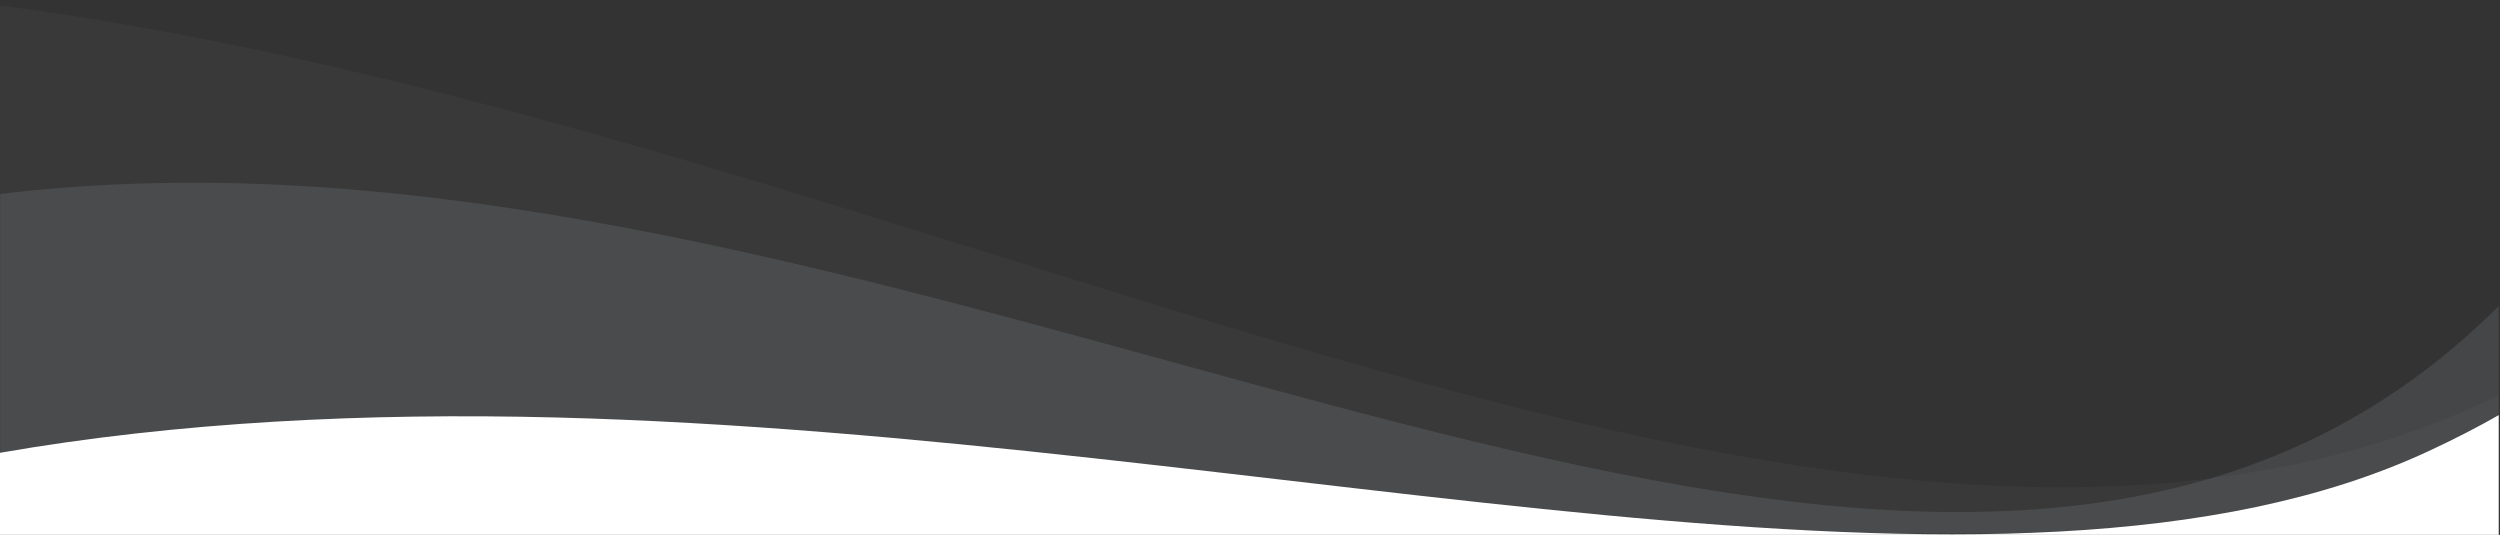
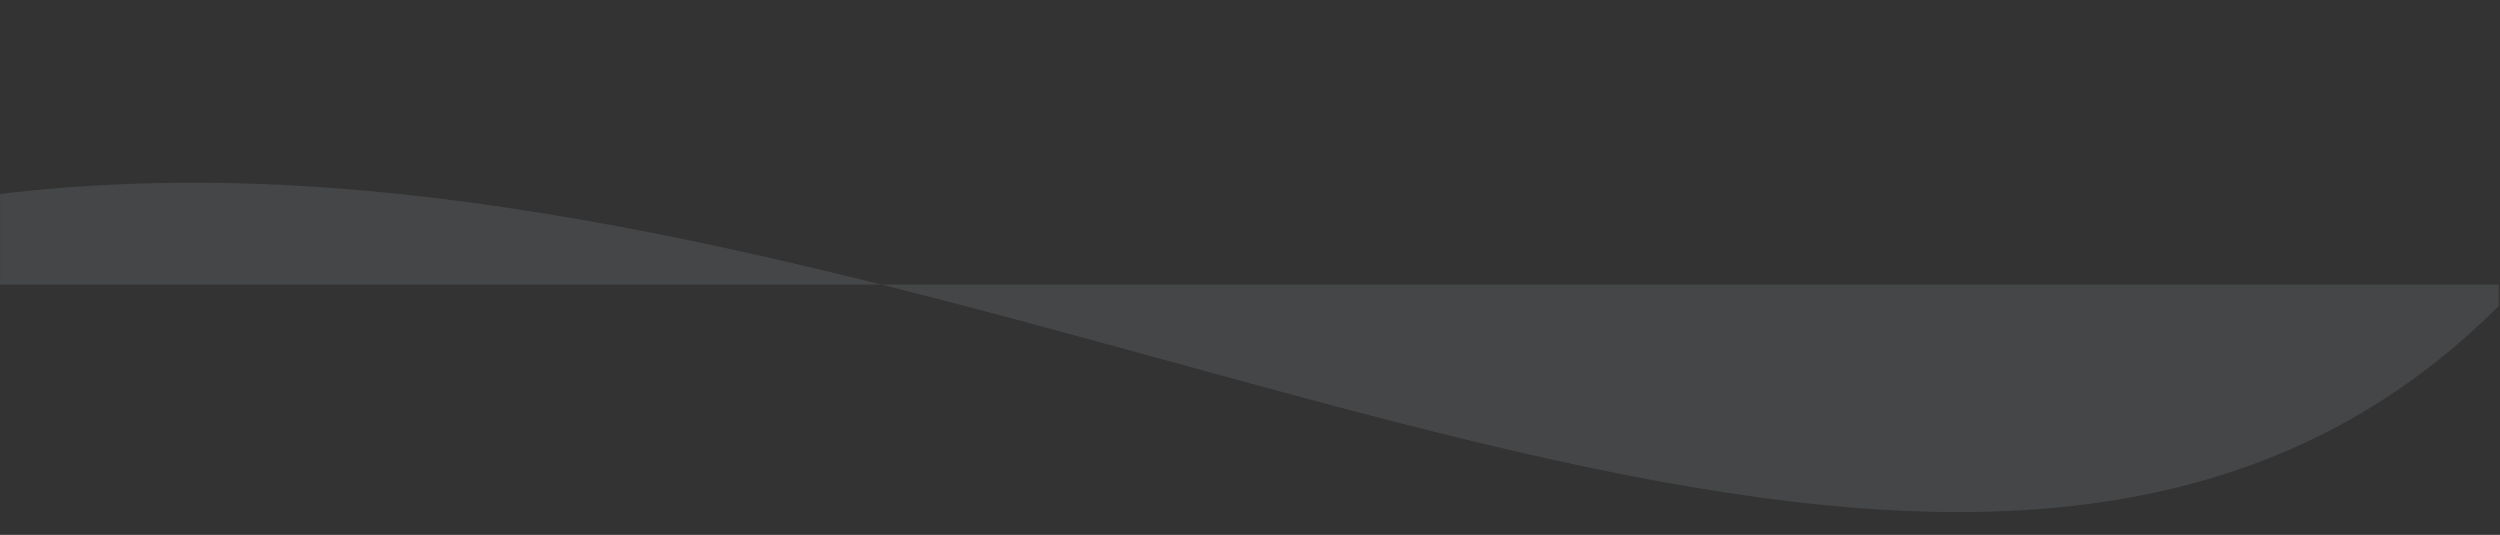
<svg xmlns="http://www.w3.org/2000/svg" width="1921" height="411" fill="none">
  <rect width="100%" height="100%" fill="#333333" stroke="none" />
  <mask id="mask0" maskUnits="userSpaceOnUse" x="0" y="0" width="1921" height="410">
    <path fill="#C4C4C4" d="M.016 0h1920v410H.016z" />
  </mask>
  <g mask="url(#mask0)" fill="#EEF9FF">
-     <path opacity=".03" d="M2167.16 101.95C1649.32 747.102 759.276 52.11-125.552-8.454-355.613-23.943-586.465 5.644-804.984 107.312V648H2253.02V-16c-25.46 38.92-53.92 78.236-85.86 117.95z" />
-     <path opacity=".1" d="M1939.11 215.179C1553.7 637.323 891.259 182.566 232.702 142.937c-171.23-10.134-343.048 9.225-505.686 75.75V602H2003.02V138c-18.95 25.466-40.13 51.193-63.91 77.179z" />
+     <path opacity=".1" d="M1939.11 215.179C1553.7 637.323 891.259 182.566 232.702 142.937c-171.23-10.134-343.048 9.225-505.686 75.75H2003.02V138c-18.95 25.466-40.13 51.193-63.91 77.179z" />
  </g>
-   <path d="M1866.09 346.665c-325.13 151.32-883.951-11.69-1439.501-25.895C282.143 317.137 137.2 324.077 0 347.923V411h1920v-92c-15.98 9.129-33.85 18.35-53.91 27.665z" fill="#fff" />
</svg>